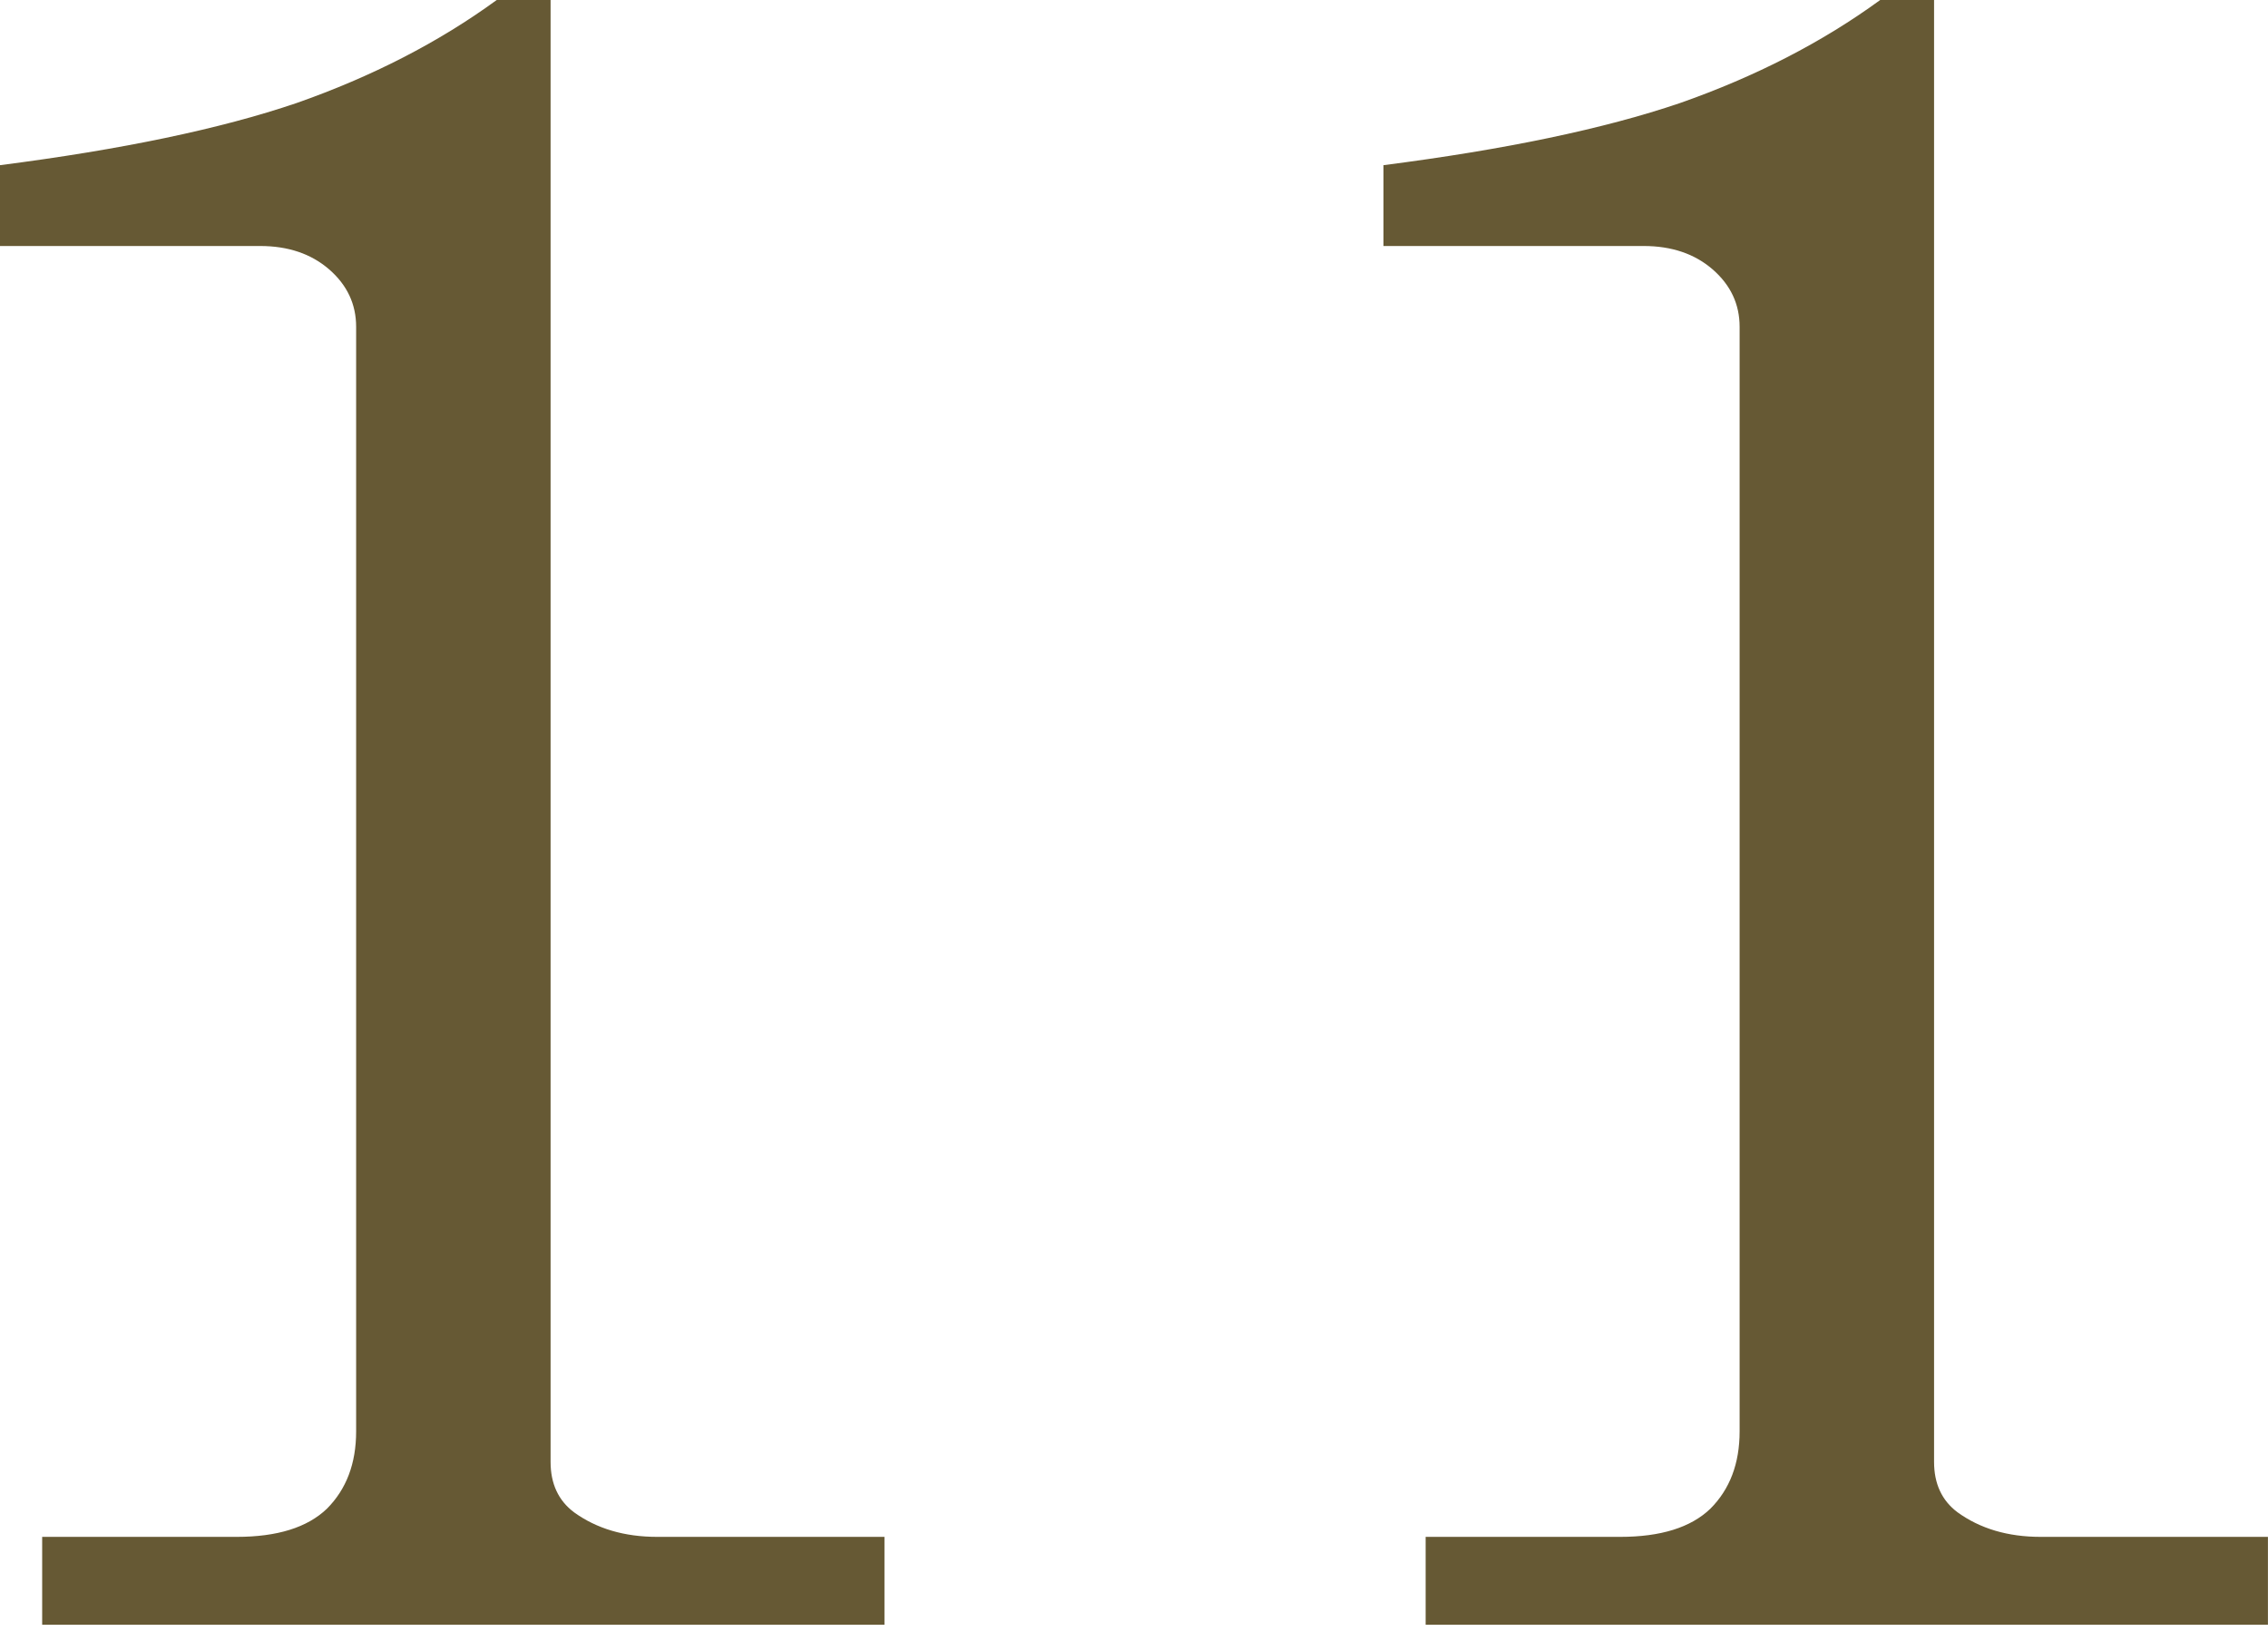
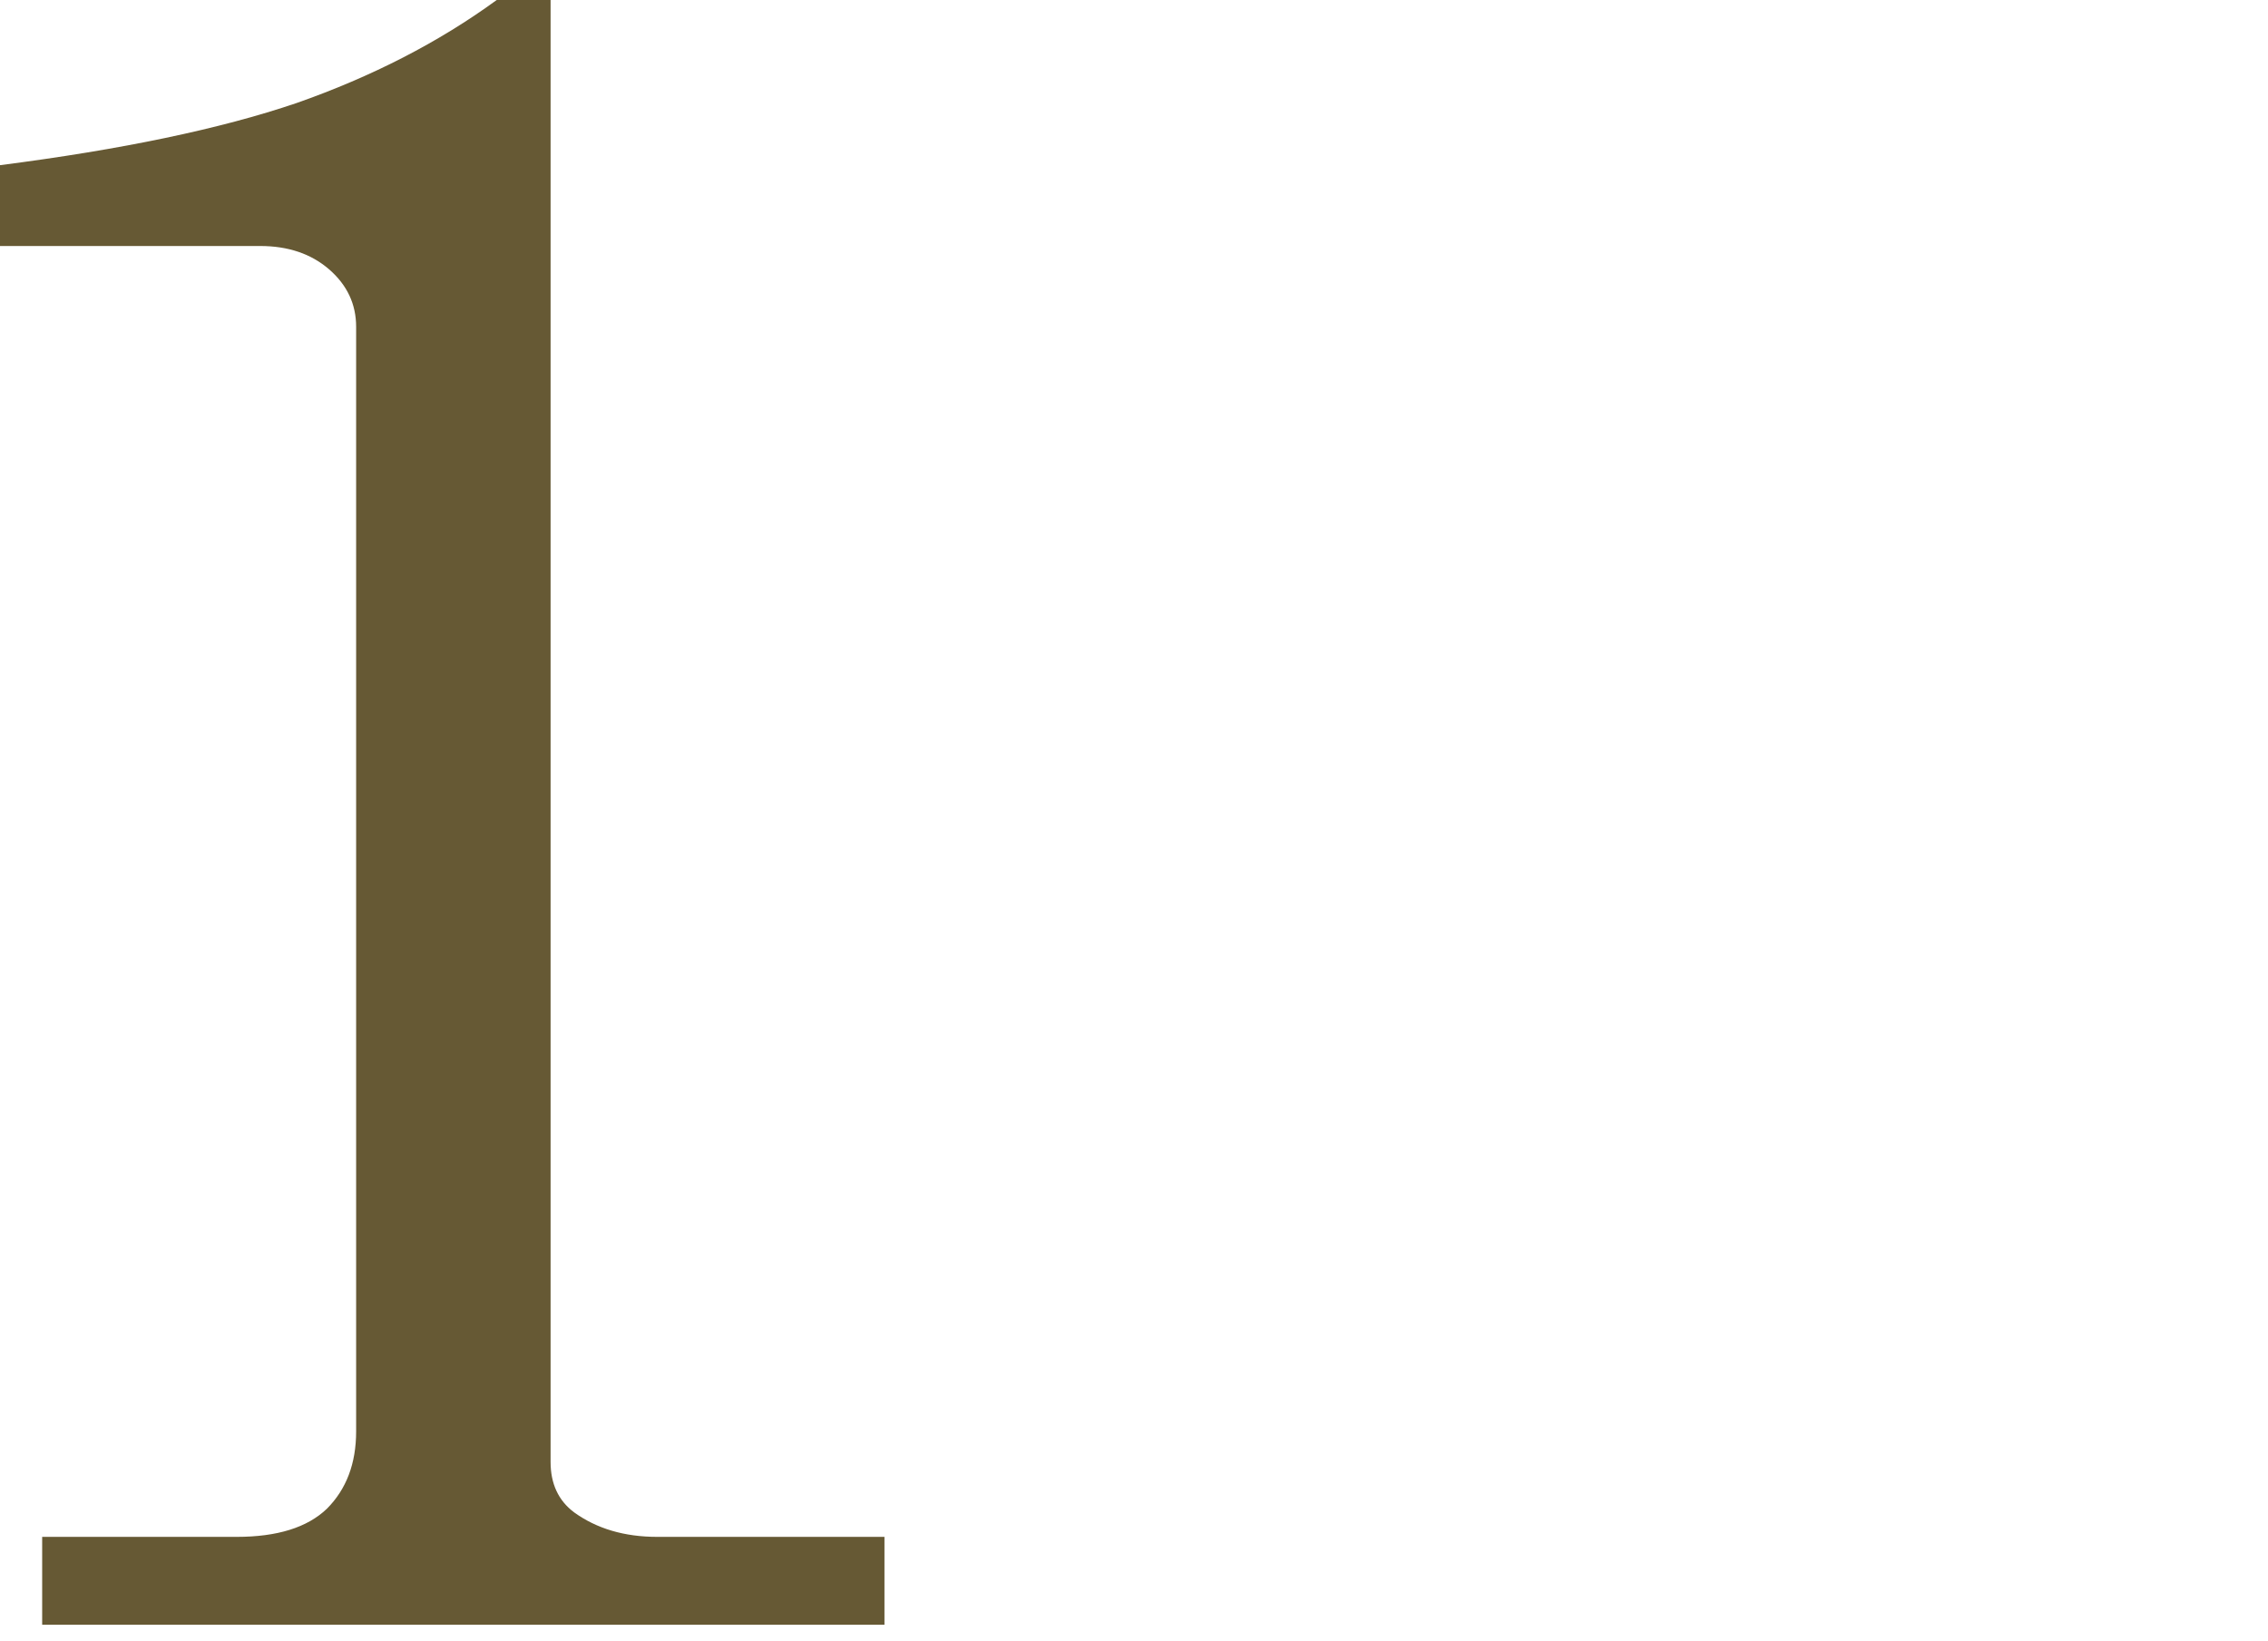
<svg xmlns="http://www.w3.org/2000/svg" width="76" height="55" viewBox="0 0 76 55" fill="none">
  <path d="M18.45 0V48.992C18.45 49.724 18.712 50.287 19.235 50.68C19.994 51.229 20.924 51.504 22.023 51.504H29.638V54.448H1.413V51.504H7.93C9.291 51.504 10.298 51.19 10.953 50.562C11.607 49.908 11.934 49.044 11.934 47.971V10.953C11.934 10.194 11.633 9.552 11.031 9.029C10.429 8.506 9.657 8.244 8.715 8.244H0V5.535C4.083 5.012 7.393 4.318 9.932 3.455C12.47 2.565 14.708 1.413 16.645 0H18.45Z" fill="#665934" />
-   <path d="M64.81 0V48.992C64.81 49.724 65.072 50.287 65.596 50.68C66.355 51.229 67.284 51.504 68.383 51.504H75.998V54.448H47.773V51.504H54.29C55.651 51.504 56.658 51.19 57.312 50.562C57.967 49.908 58.294 49.044 58.294 47.971V10.953C58.294 10.194 57.993 9.552 57.391 9.029C56.789 8.506 56.017 8.244 55.075 8.244H46.36V5.535C50.443 5.012 53.753 4.318 56.292 3.455C58.83 2.565 61.068 1.413 63.005 0H64.81Z" fill="#665934" />
</svg>